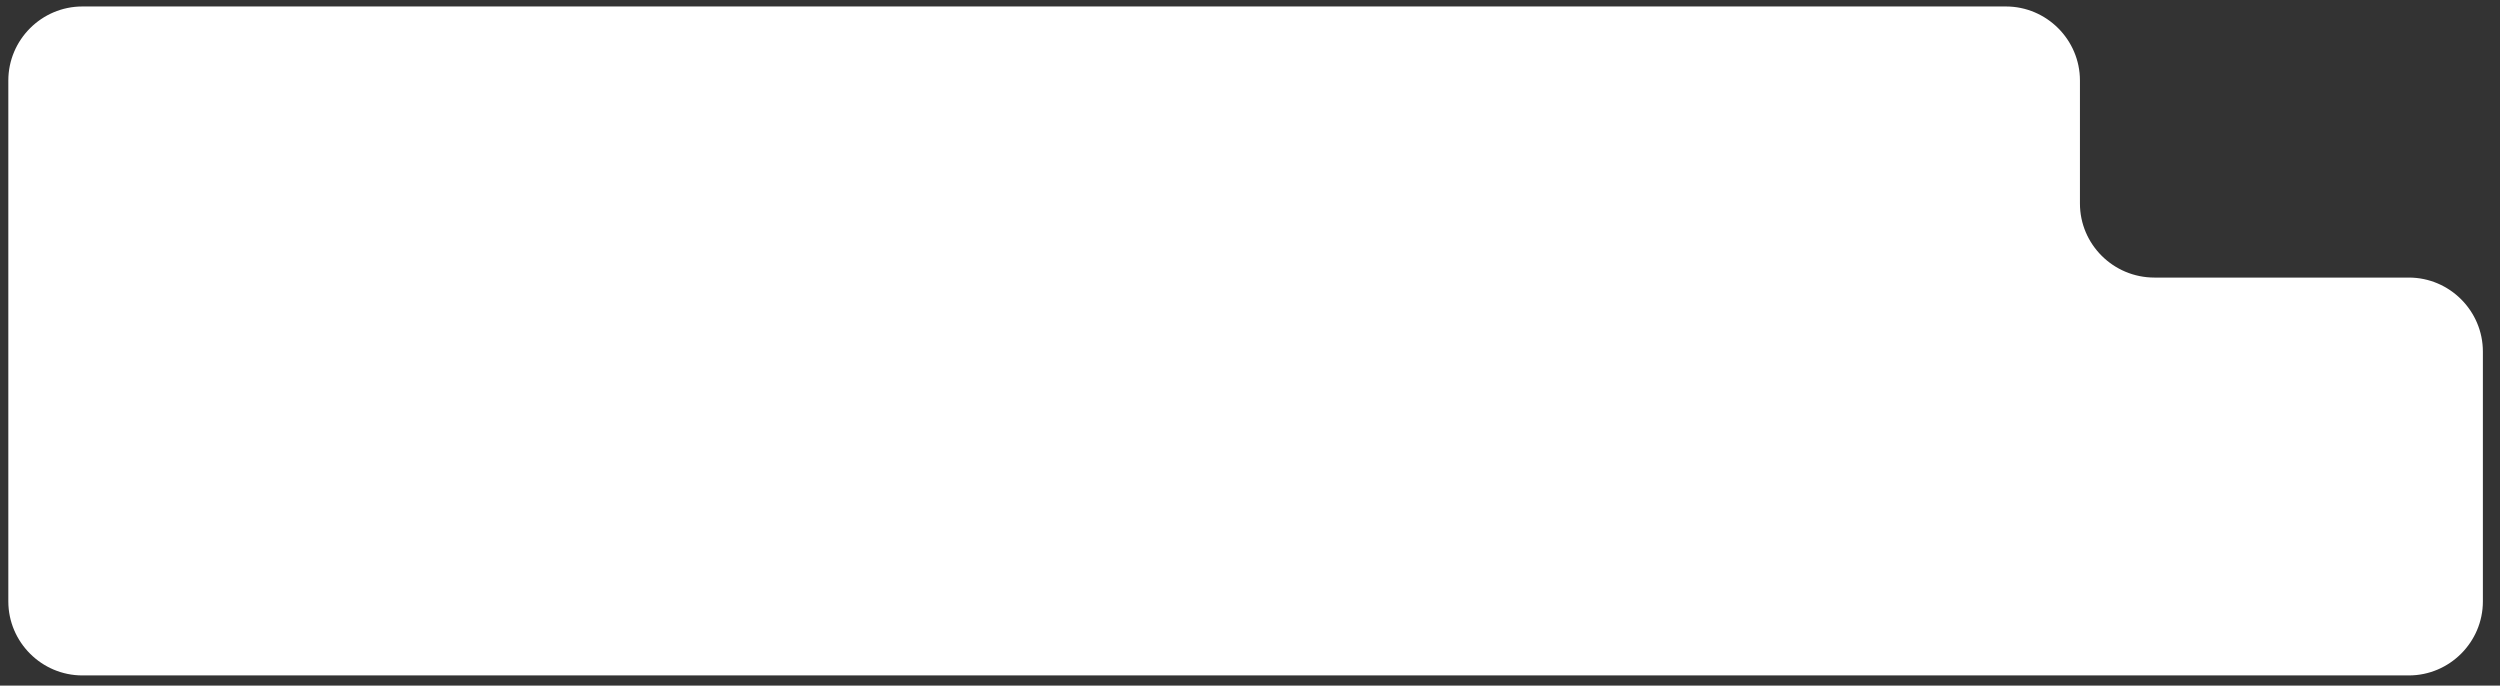
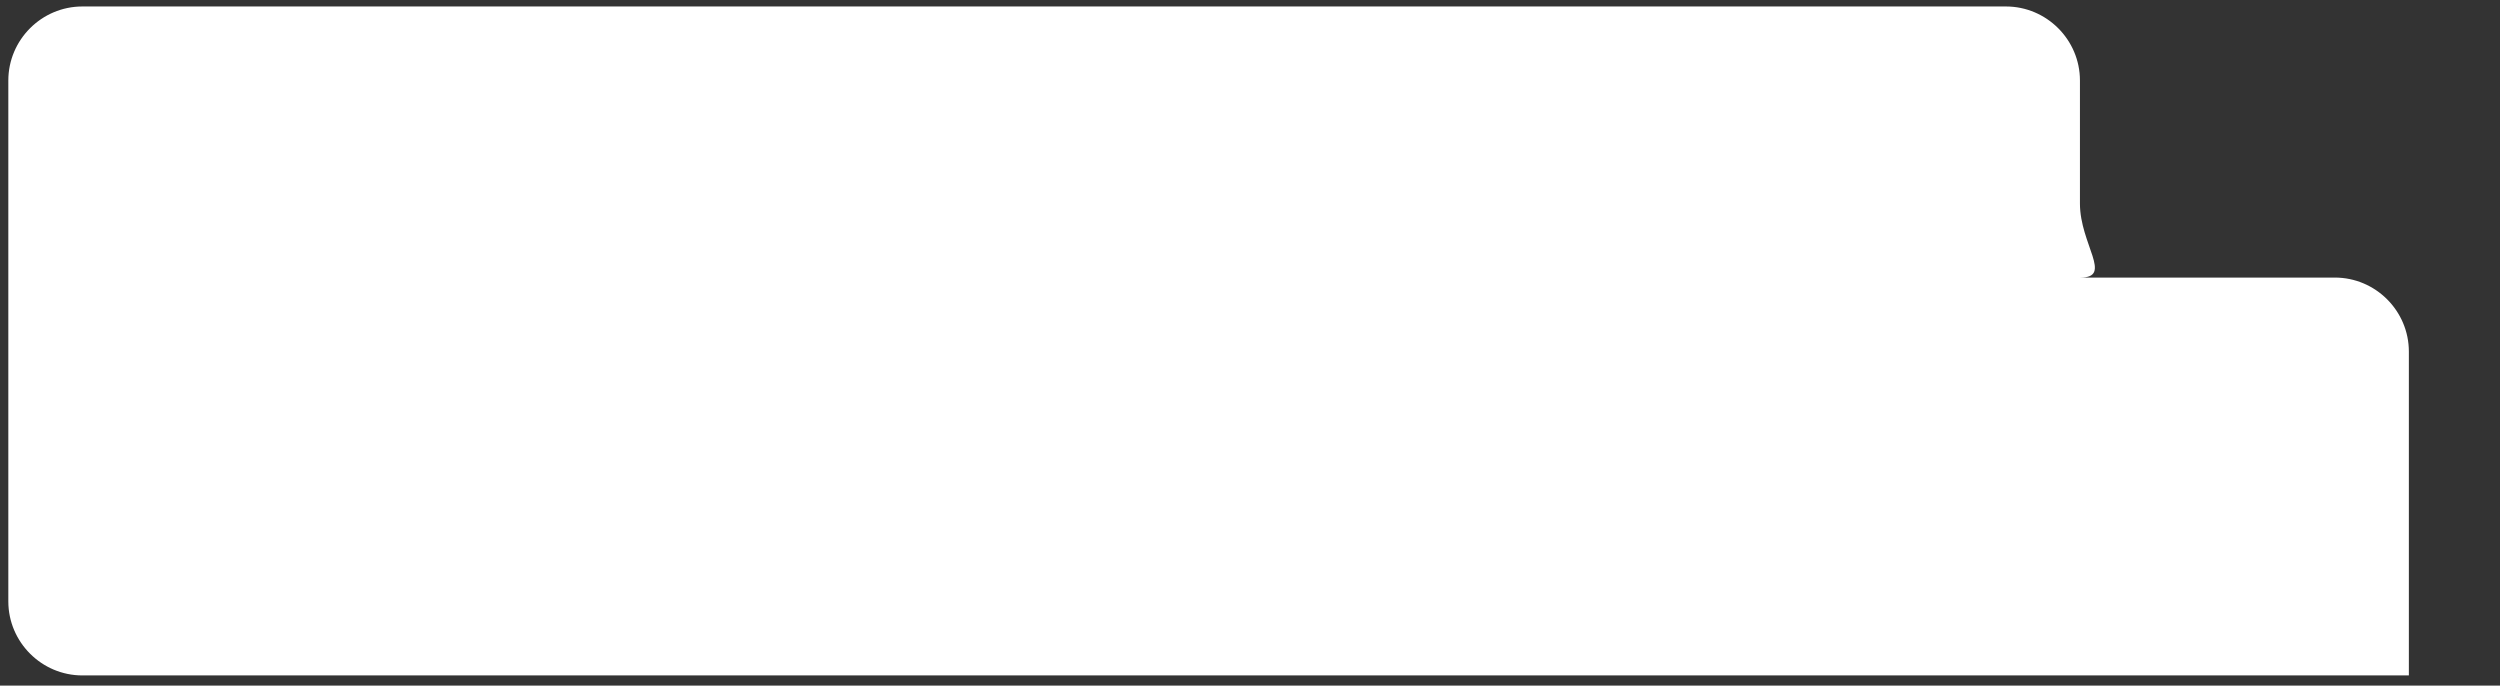
<svg xmlns="http://www.w3.org/2000/svg" version="1.1" baseProfile="tiny" x="0px" y="0px" viewBox="0 0 540.4 148.2" overflow="visible" xml:space="preserve">
  <rect x="0" y="0" width="540.4" height="148.2" fill="#333333" stroke="none" />
  <g id="Layer_1">
    <g id="Layer_7">
	</g>
    <g id="Layer_6">
	</g>
    <g id="Layer_5">
	</g>
    <g id="Layer_3">
	</g>
  </g>
  <g id="Layer_4">
</g>
  <g id="Logos">
</g>
  <g id="Mining_Gadget_Screen_-_1">
</g>
  <g id="Layer_14">
</g>
  <g id="Mining_Gadget_Screen_-_2">
</g>
  <g id="Layer_12">
</g>
  <g id="Layer_10">
</g>
  <g id="Layer_11">
</g>
  <g id="Layer_16">
</g>
  <g id="Layer_13">
</g>
  <g id="Layer_15">
</g>
  <g id="Layer_17">
-     <path id="Boundry_box_00000089546471507312682950000005711755953206989733_" fill="#FFFFFF" d="M449.6,44V17.4c0-8.8-7.2-16-16-16   H17.8c-8.8,0-16,7.2-16,16V60v23.6V130c0,8.8,7.2,16,16,16h502.9c8.8,0,16-7.2,16-16V76c0-8.8-7.2-16-16-16h-55   C456.8,60,449.6,52.8,449.6,44z" />
+     <path id="Boundry_box_00000089546471507312682950000005711755953206989733_" fill="#FFFFFF" d="M449.6,44V17.4c0-8.8-7.2-16-16-16   H17.8c-8.8,0-16,7.2-16,16V60v23.6V130c0,8.8,7.2,16,16,16h502.9V76c0-8.8-7.2-16-16-16h-55   C456.8,60,449.6,52.8,449.6,44z" />
  </g>
</svg>